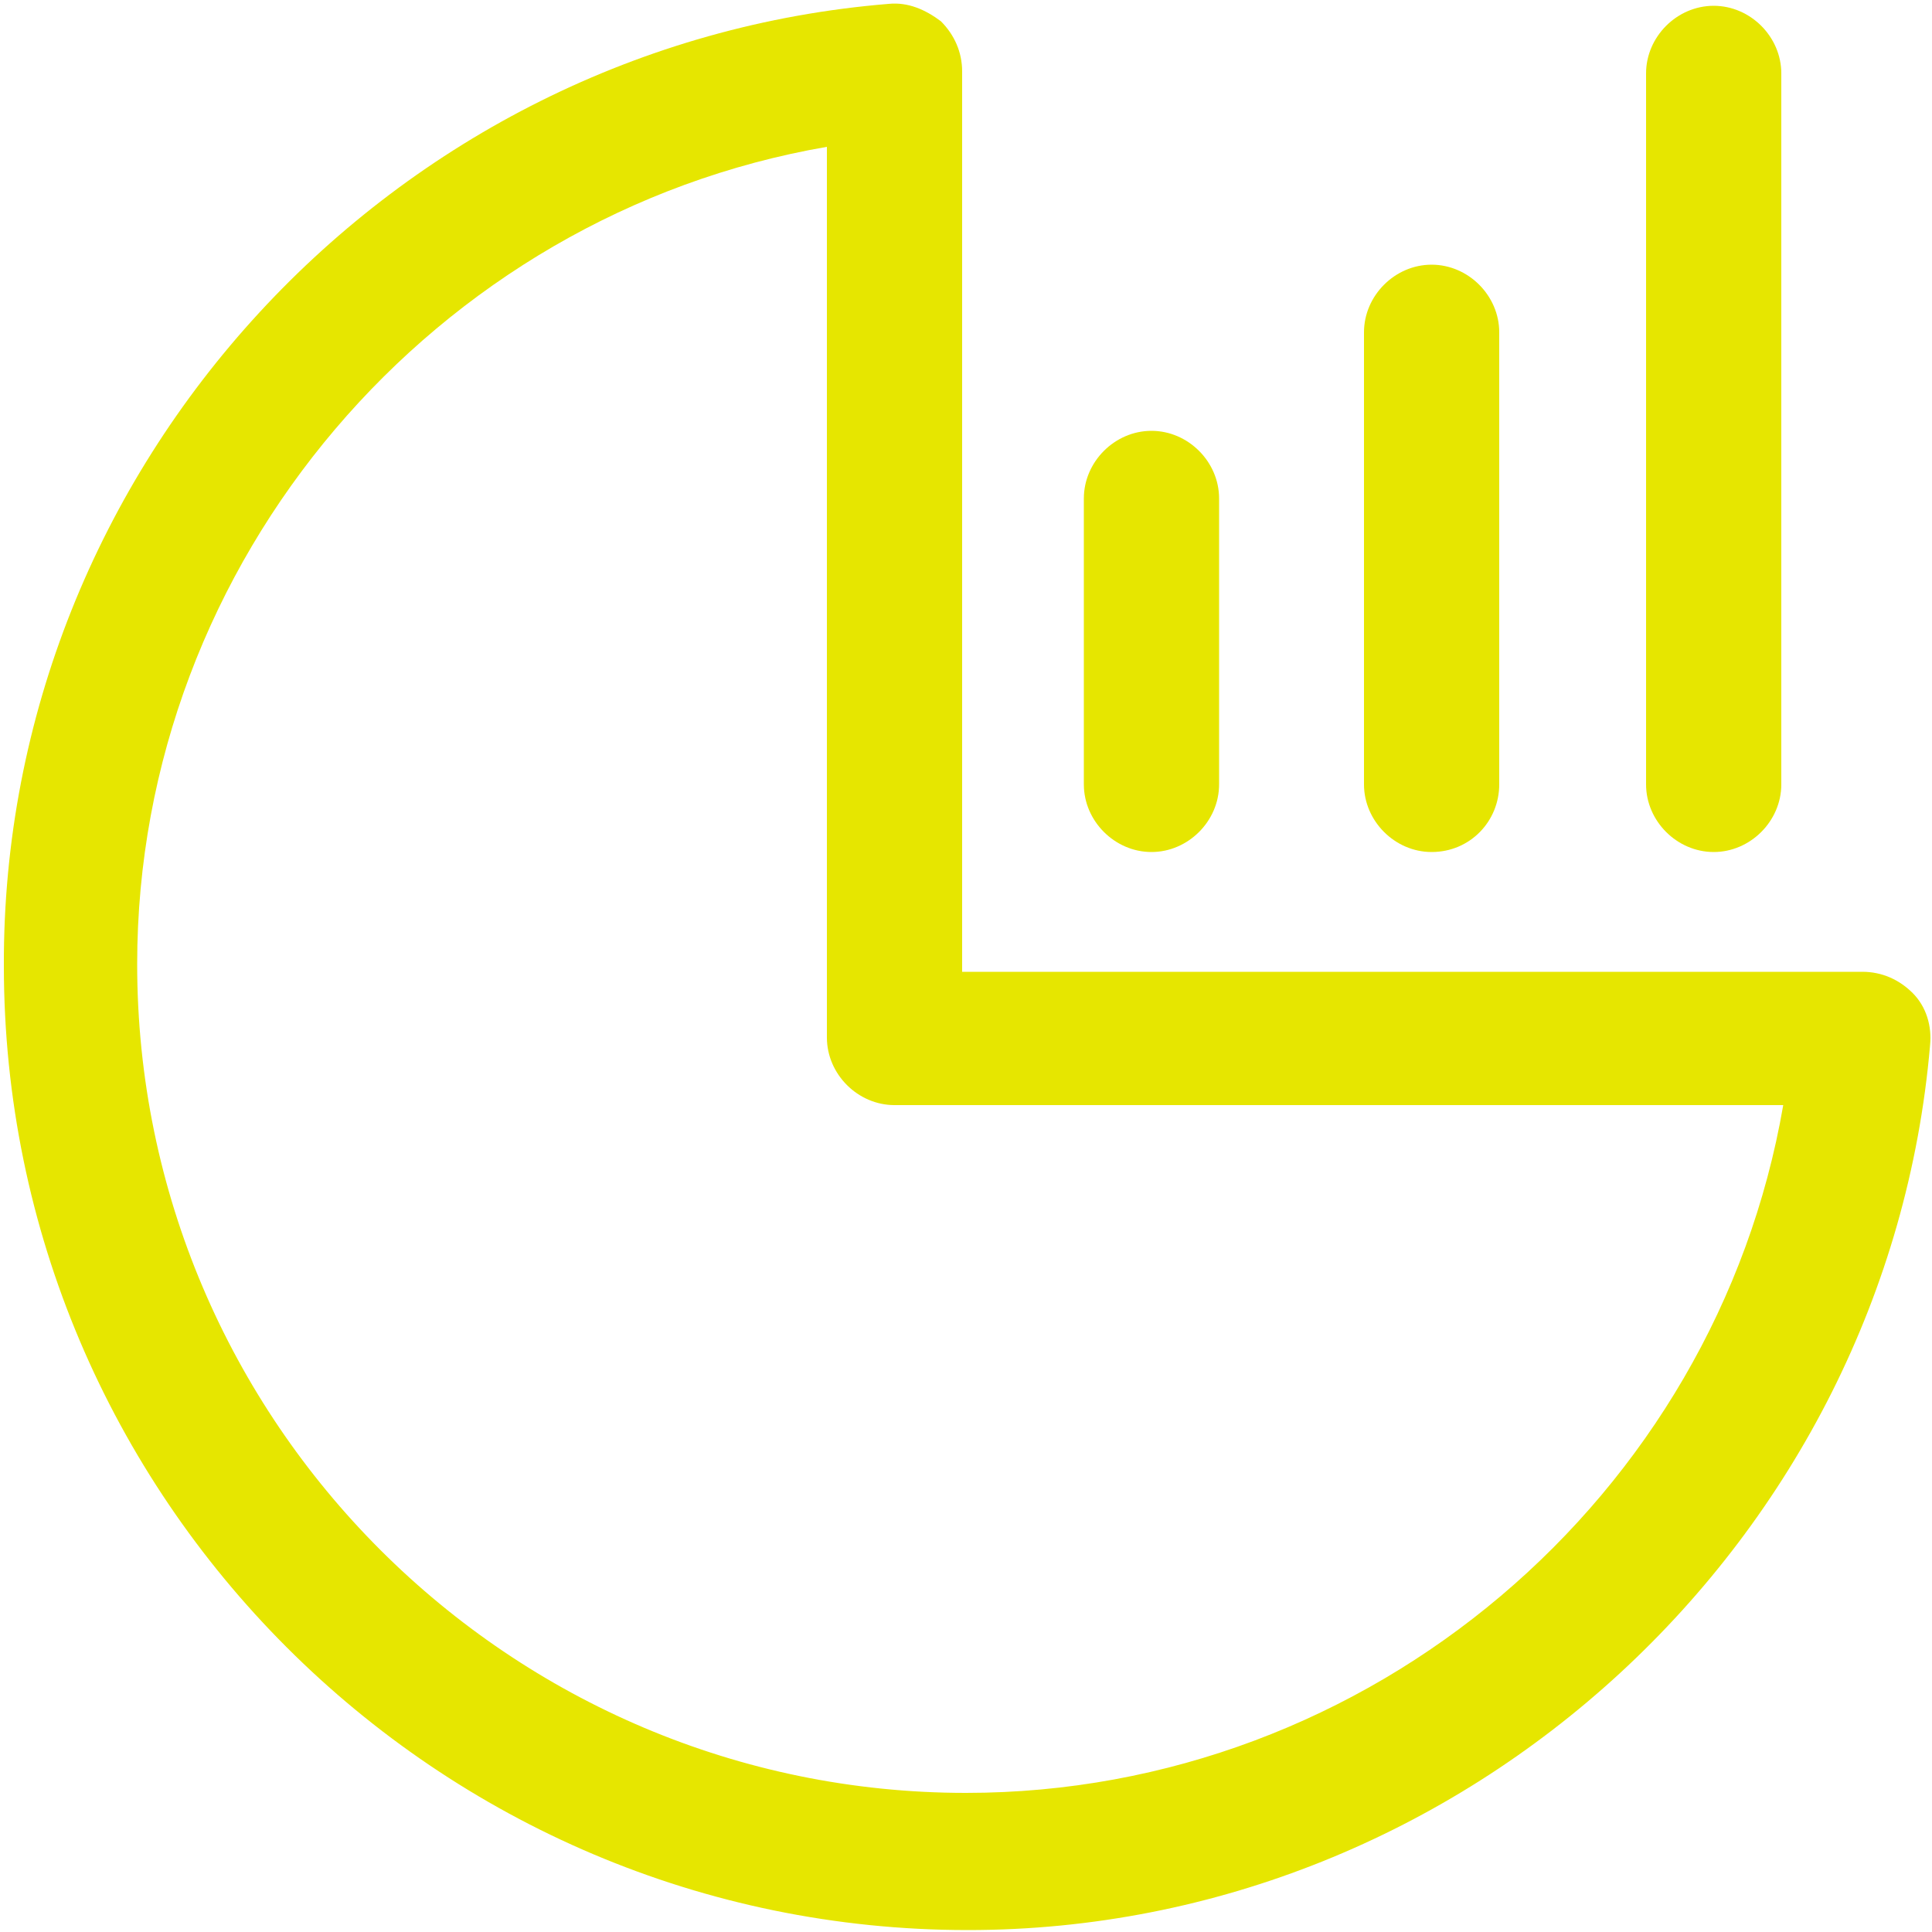
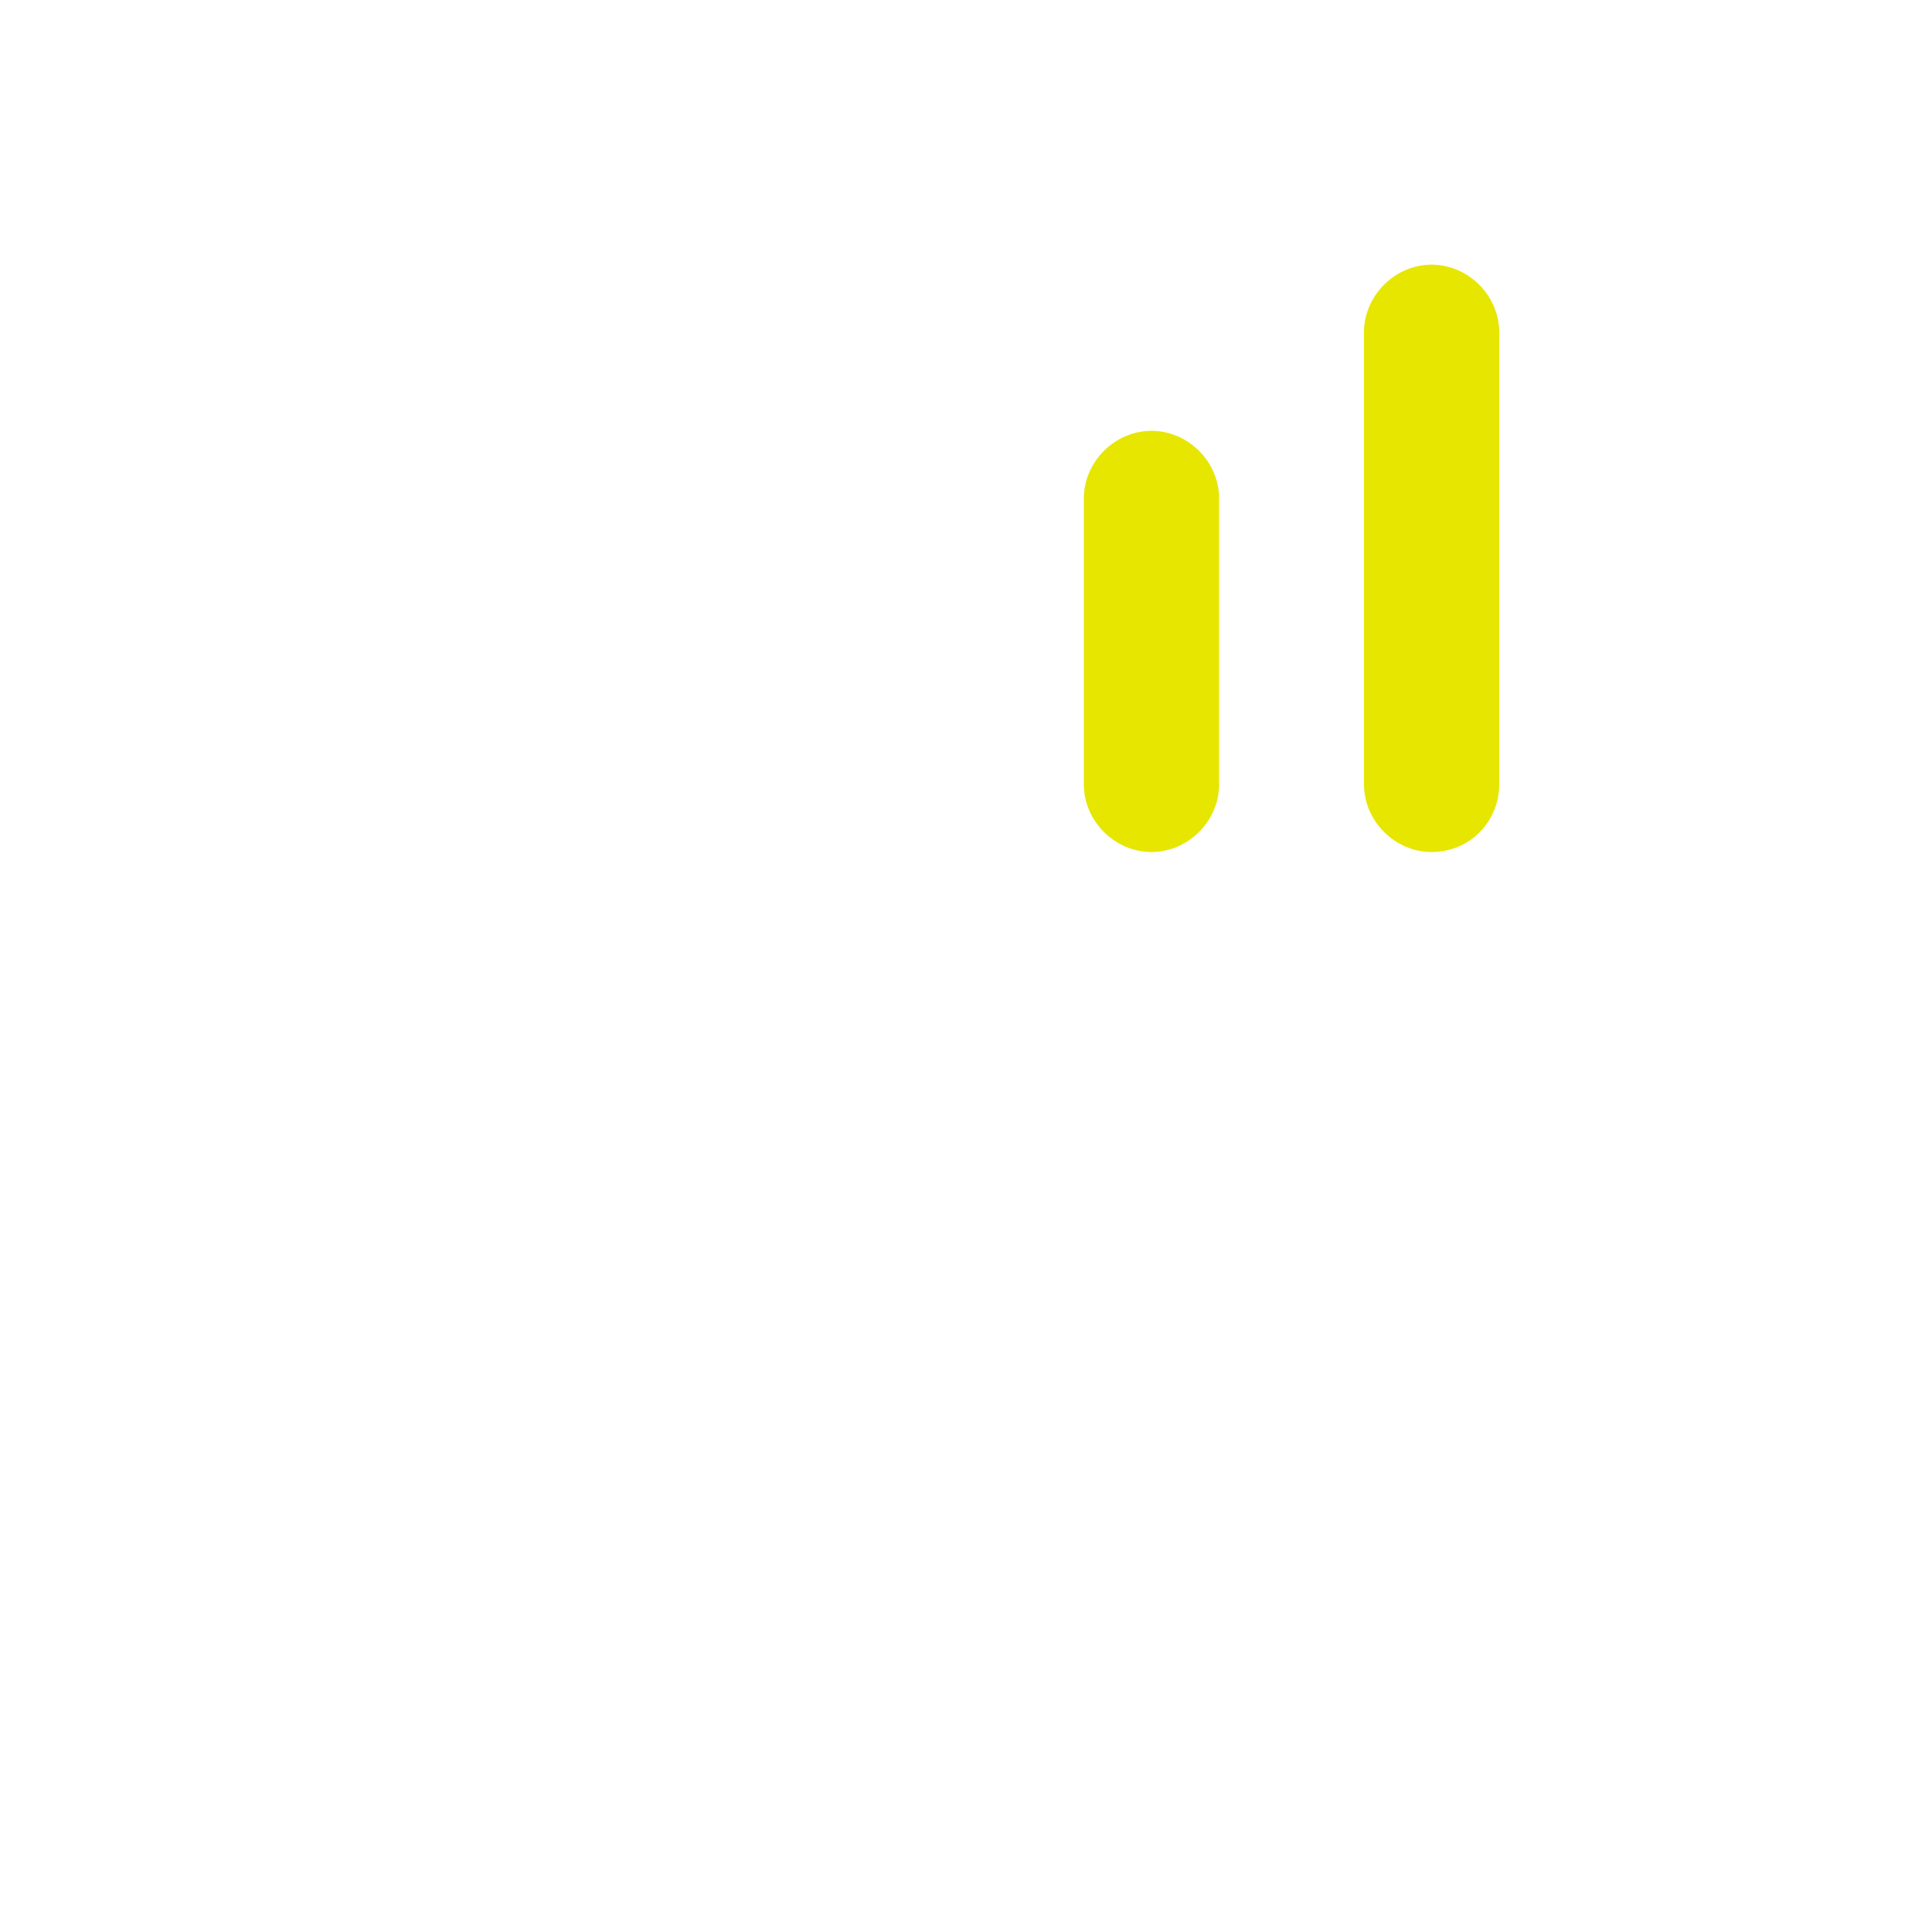
<svg xmlns="http://www.w3.org/2000/svg" version="1.1" x="0px" y="0px" viewBox="0 0 100 100" style="enable-background:new 0 0 100 100;" xml:space="preserve">
  <style type="text/css">
	.st0{fill:#E6E600;}
	.st1{fill-rule:evenodd;clip-rule:evenodd;fill:#E6E600;}
	.st2{fill:#E6E600;stroke:#E6E600;stroke-width:6.733;stroke-linecap:round;stroke-linejoin:round;}
</style>
  <g id="Layer_1">
</g>
  <g id="Layer_2">
    <g>
-       <path class="st0" d="M50.1,99.9c-27.5,0-49.9-22.4-49.9-49.9C0.1,24.1,20.3,2.3,46,0.2c1-0.1,1.9,0.3,2.7,0.9    c0.7,0.7,1.1,1.6,1.1,2.6v46.6h46.6c1,0,1.9,0.4,2.6,1.1c0.7,0.7,1,1.7,0.9,2.7C97.7,79.7,75.9,99.9,50.1,99.9z M42.8,7.6    C22.5,11.1,7.1,29,7.1,49.9c0,23.7,19.3,42.9,42.9,42.9c20.9,0,38.8-15.3,42.3-35.6H46.3c-1.9,0-3.5-1.6-3.5-3.5V7.6z" />
      <g>
-         <path class="st0" d="M88.7,44.1c-1.9,0-3.5-1.6-3.5-3.5V3.8c0-1.9,1.6-3.5,3.5-3.5s3.5,1.6,3.5,3.5v36.8     C92.2,42.5,90.6,44.1,88.7,44.1z" />
        <path class="st0" d="M74.1,44.1c-1.9,0-3.5-1.6-3.5-3.5V17.2c0-1.9,1.6-3.5,3.5-3.5s3.5,1.6,3.5,3.5v23.4     C77.6,42.5,76.1,44.1,74.1,44.1z" />
        <path class="st0" d="M59.6,44.1c-1.9,0-3.5-1.6-3.5-3.5V25.8c0-1.9,1.6-3.5,3.5-3.5s3.5,1.6,3.5,3.5v14.8     C63.1,42.5,61.5,44.1,59.6,44.1z" />
      </g>
    </g>
  </g>
</svg>